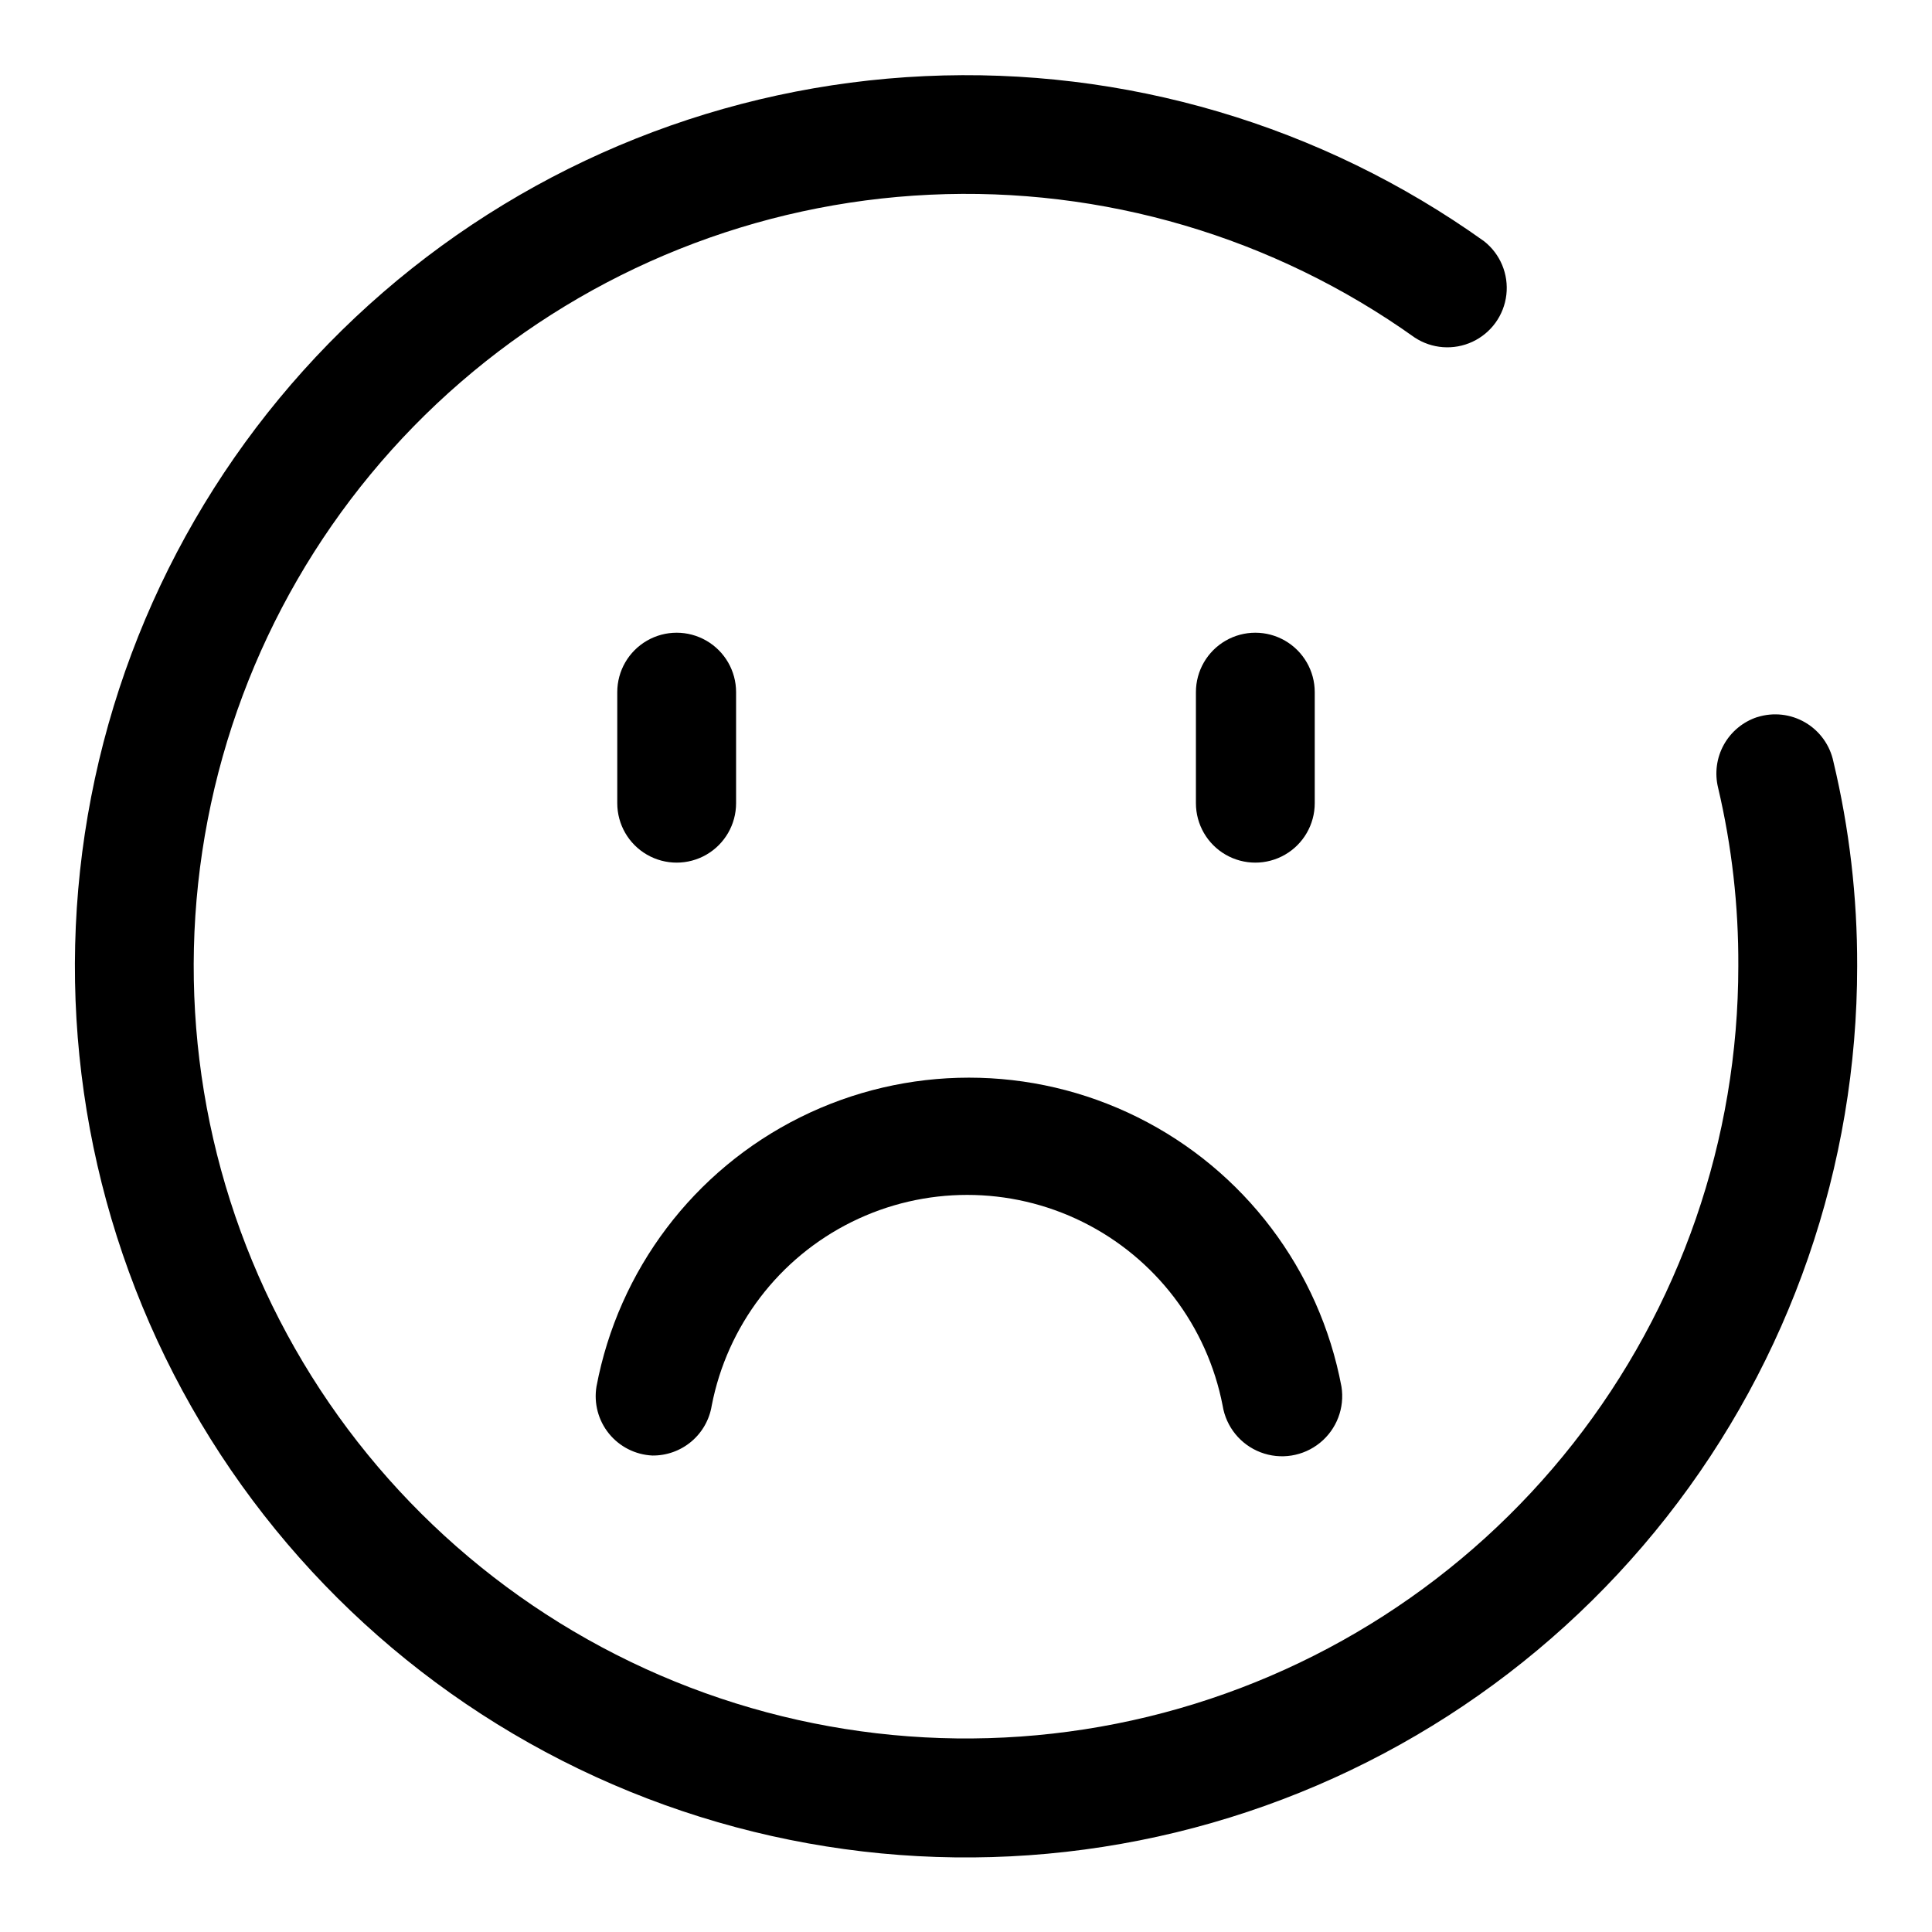
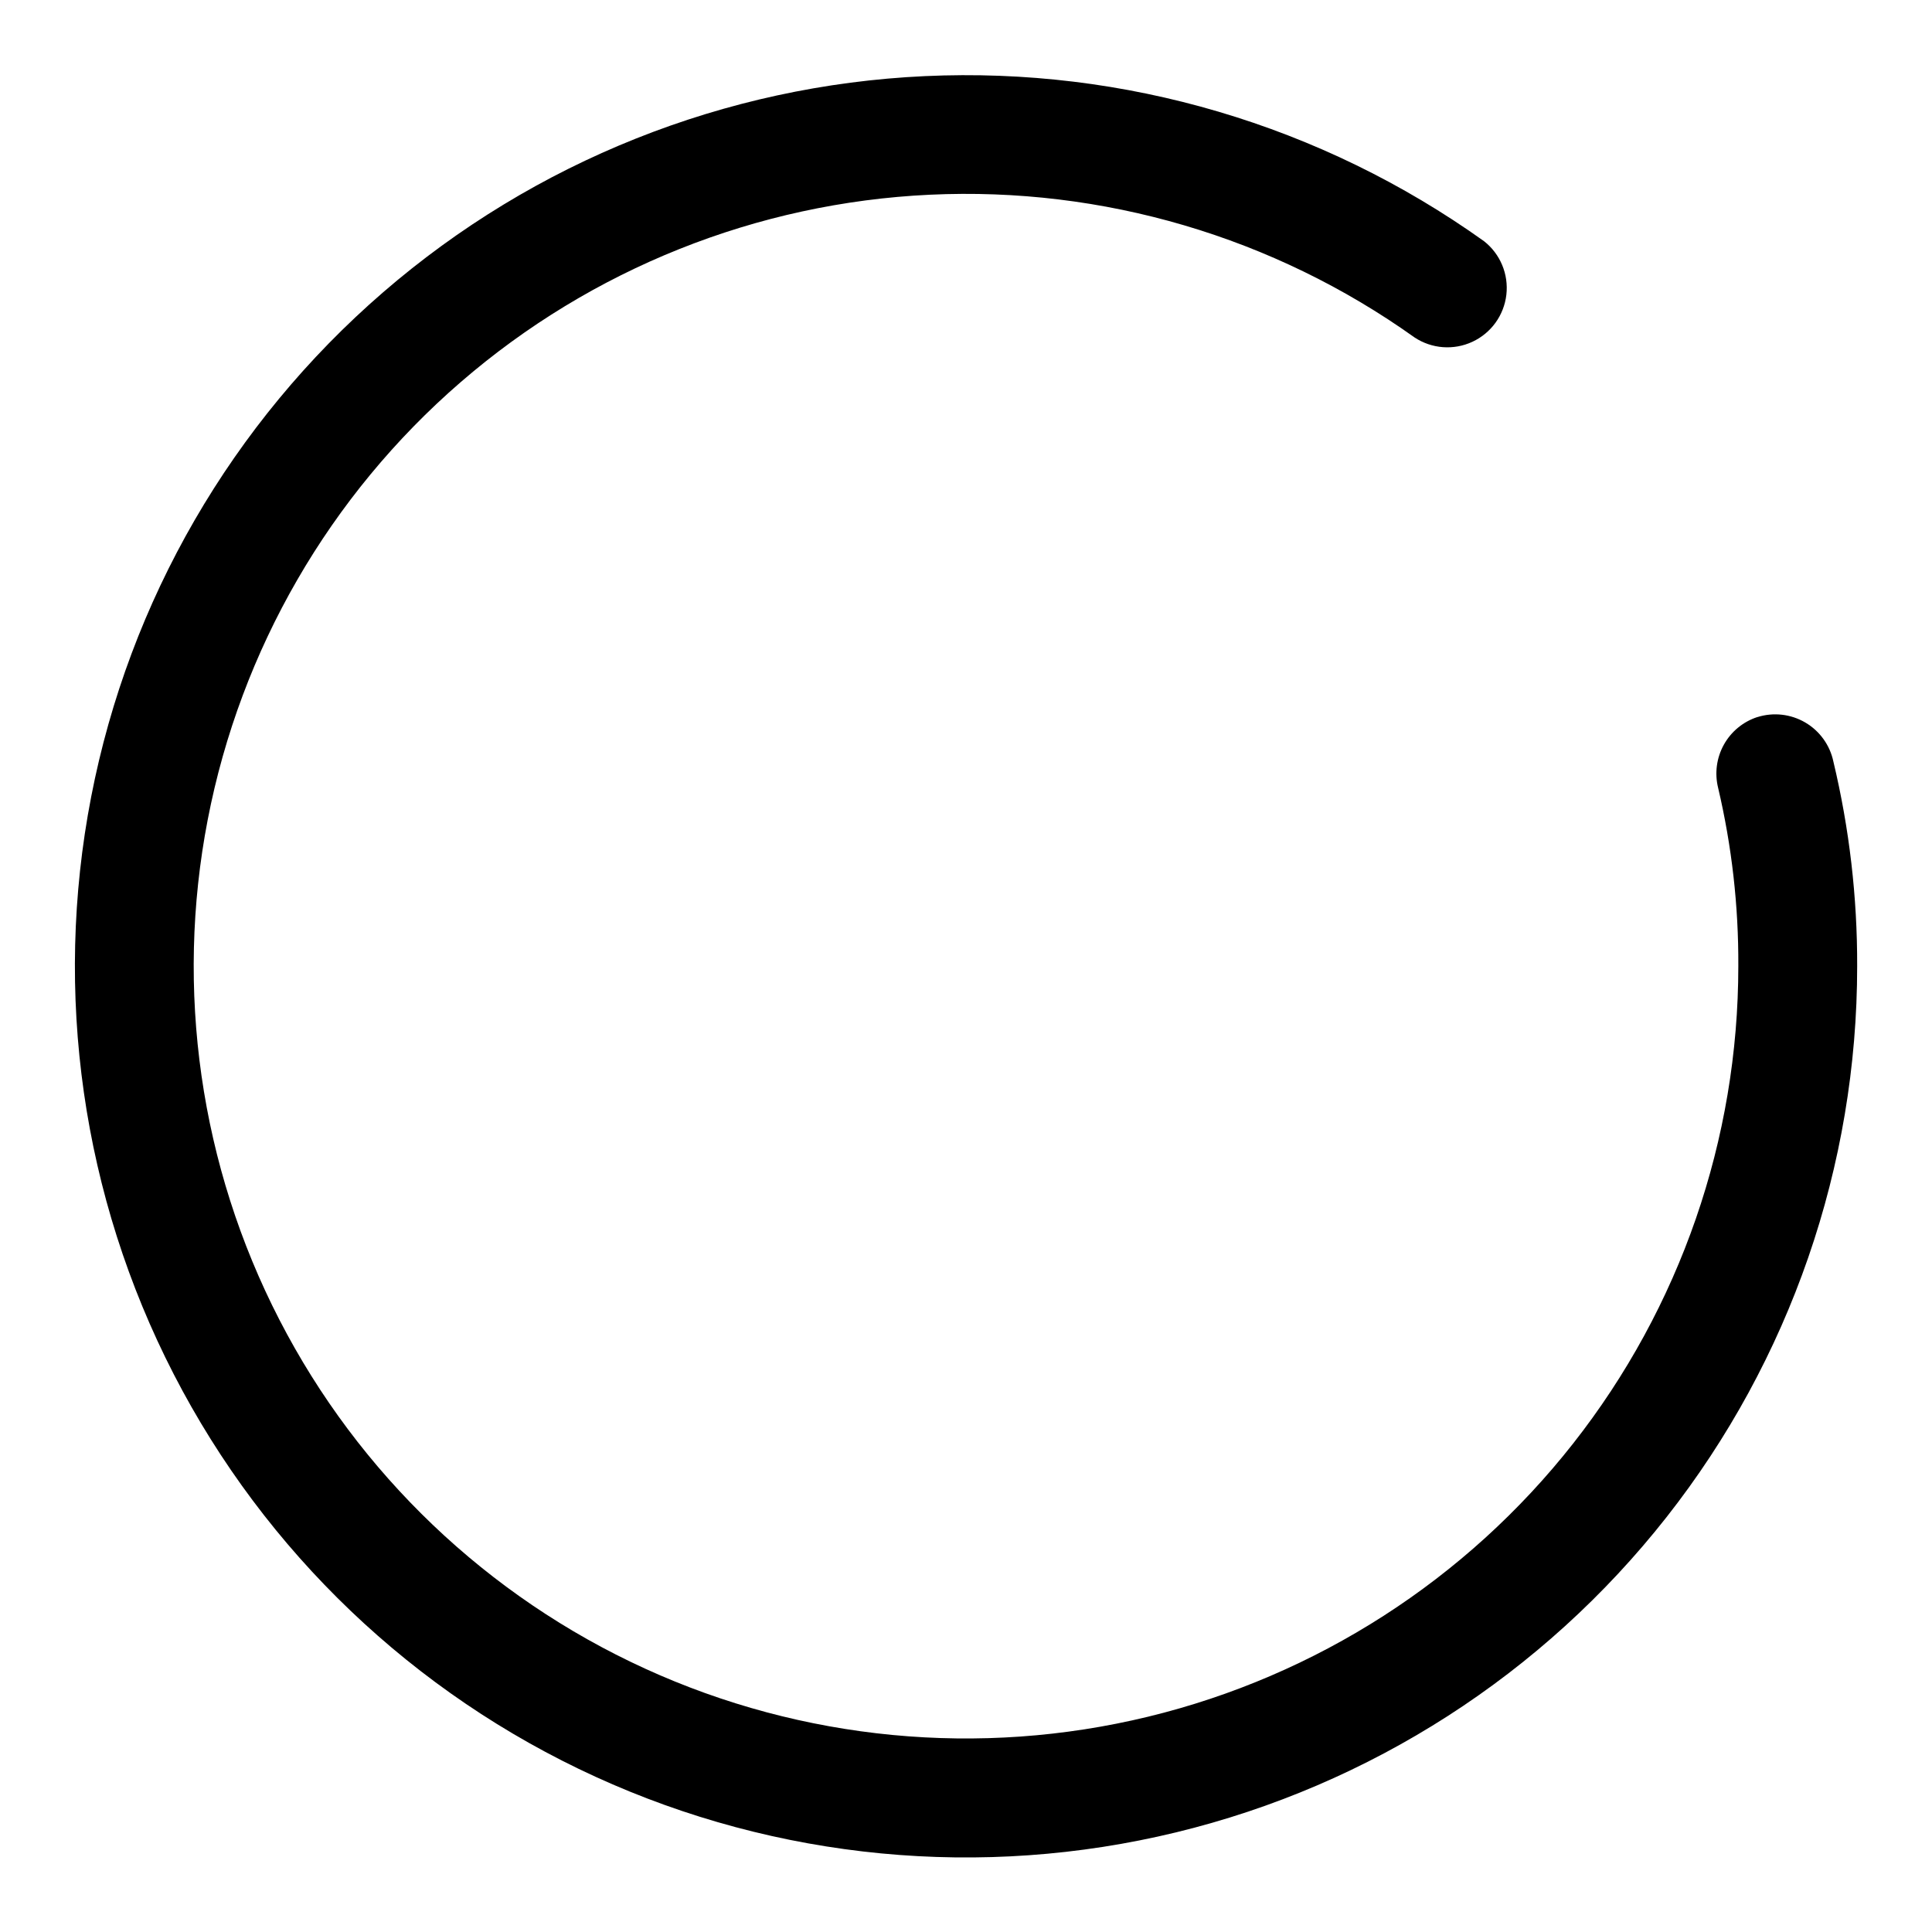
<svg xmlns="http://www.w3.org/2000/svg" fill="#000000" width="800px" height="800px" version="1.1" viewBox="144 144 512 512">
  <g>
    <path d="m609.71 334.03c-3.777 1.234-6.949 3.852-8.875 7.328-1.926 3.473-2.469 7.551-1.52 11.406 3.641 15.48 5.438 31.332 5.356 47.234 0.008 45.898-15.41 90.469-43.777 126.55-28.371 36.082-68.047 61.578-112.65 72.398-44.605 10.82-91.555 6.332-133.3-12.746-41.746-19.074-75.871-51.629-96.891-92.434-21.02-40.801-27.711-87.488-19.004-132.55s32.309-85.895 67.016-115.93c34.707-30.035 78.504-47.535 124.35-49.684 45.848-2.152 91.09 11.172 128.46 37.828 4.562 3.019 10.367 3.453 15.328 1.145 4.961-2.305 8.367-7.023 8.996-12.457 0.633-5.438-1.605-10.809-5.906-14.191-43.098-30.793-95.297-46.203-148.21-43.754-52.91 2.449-103.46 22.617-143.53 57.262-40.07 34.645-67.332 81.754-77.398 133.75-10.07 52.004-2.363 105.88 21.879 152.98 24.242 47.094 63.613 84.672 111.79 106.7 48.172 22.023 102.35 27.211 153.83 14.73 51.477-12.48 97.262-41.906 130-83.547 32.738-41.637 50.527-93.074 50.512-146.04 0.051-18.242-2.062-36.422-6.297-54.16-0.906-4.359-3.617-8.129-7.457-10.379s-8.453-2.769-12.695-1.43z" />
-     <path d="m316.87 529.73c3.773 0.047 7.438-1.262 10.328-3.688 2.891-2.43 4.812-5.812 5.414-9.539 4.094-21.125 17.816-39.129 37.098-48.676 19.285-9.551 41.922-9.551 61.203 0 19.285 9.547 33.004 27.551 37.098 48.676 0.902 5.625 4.734 10.344 10.055 12.375 5.32 2.035 11.324 1.074 15.742-2.519 4.422-3.59 6.594-9.27 5.691-14.895-5.816-30.93-25.797-57.344-53.977-71.359-28.18-14.02-61.297-14.02-89.477 0-28.18 14.016-48.156 40.43-53.977 71.359-0.723 4.434 0.48 8.961 3.305 12.449 2.828 3.488 7.012 5.606 11.496 5.816z" />
-     <path d="m339.07 356.86v-29.441c0-5.625-3.004-10.82-7.875-13.633-4.871-2.812-10.871-2.812-15.742 0s-7.871 8.008-7.871 13.633v29.441c0 5.625 3 10.824 7.871 13.637s10.871 2.812 15.742 0c4.871-2.812 7.875-8.012 7.875-13.637z" />
-     <path d="m492.42 356.86v-29.441c0-5.625-3.004-10.82-7.875-13.633-4.871-2.812-10.871-2.812-15.742 0-4.871 2.812-7.871 8.008-7.871 13.633v29.441c0 5.625 3 10.824 7.871 13.637 4.871 2.812 10.871 2.812 15.742 0 4.871-2.812 7.875-8.012 7.875-13.637z" />
  </g>
</svg>